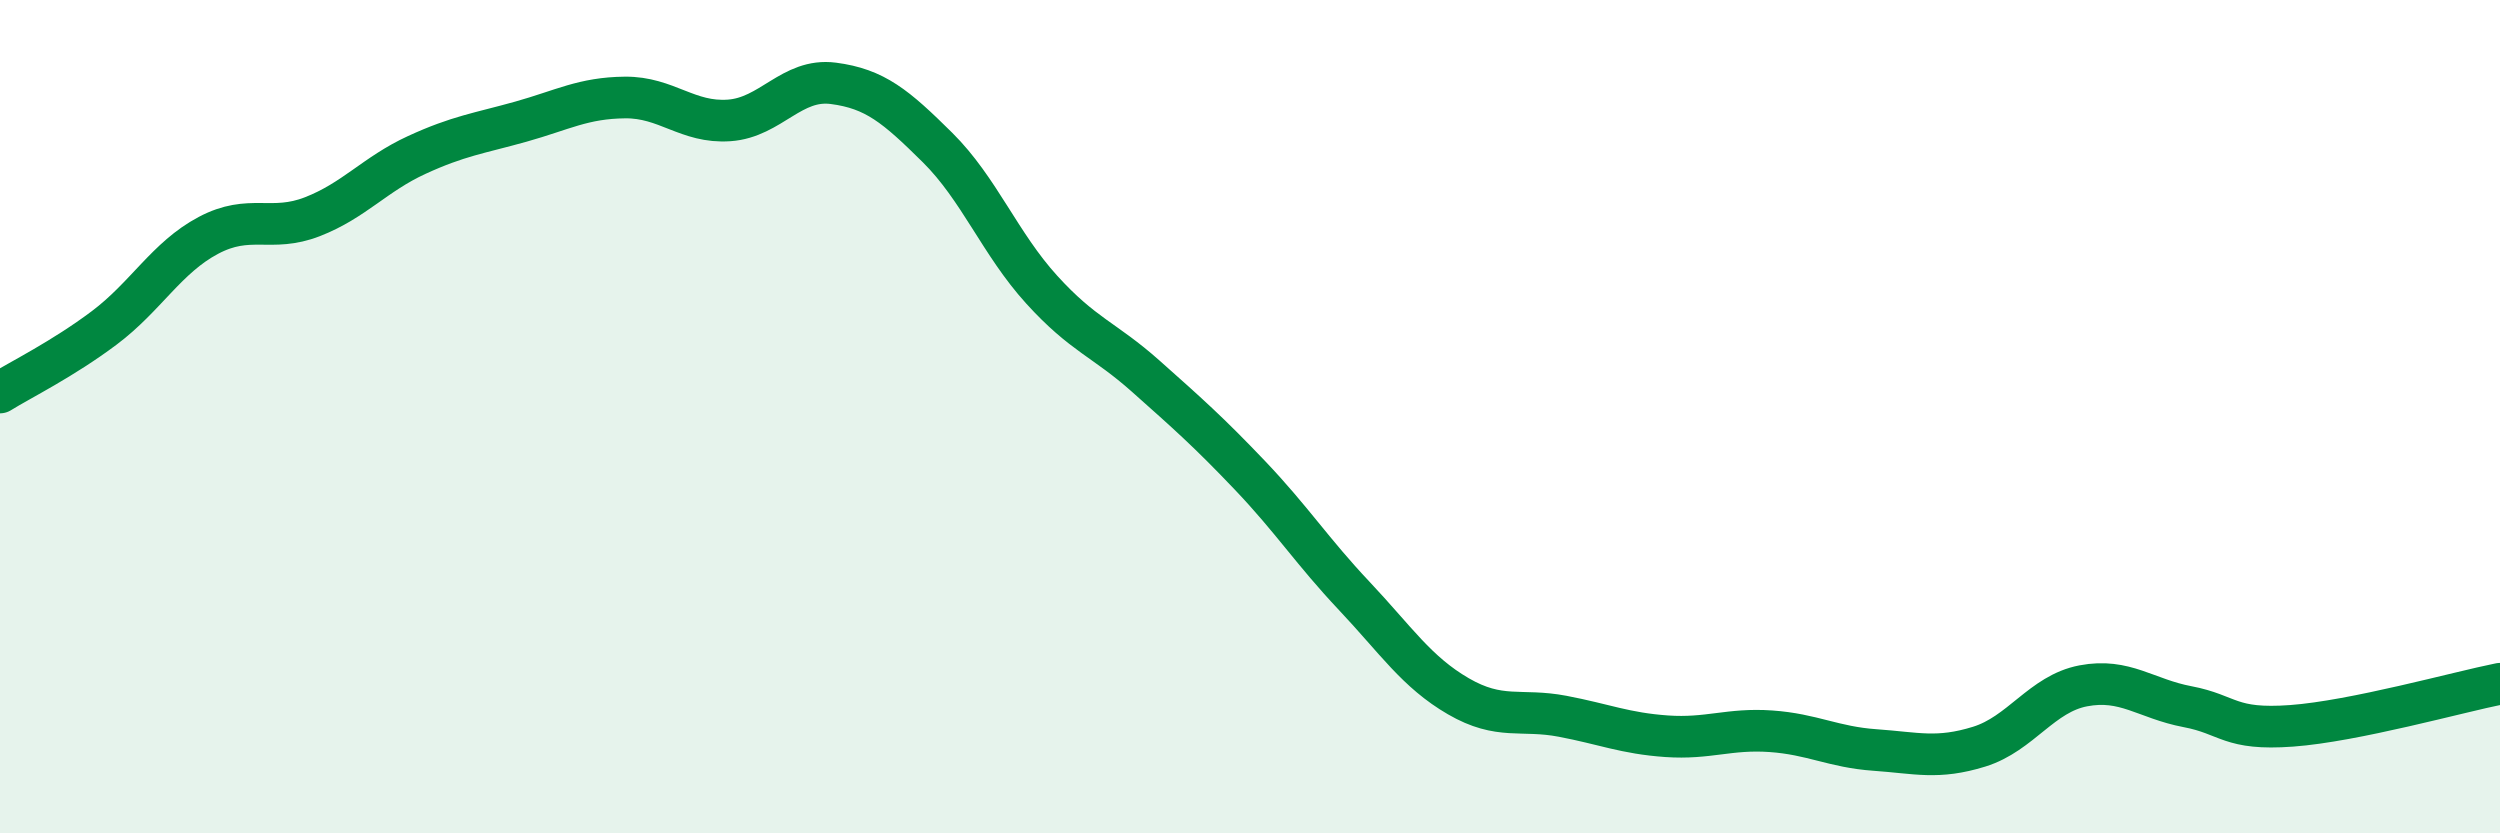
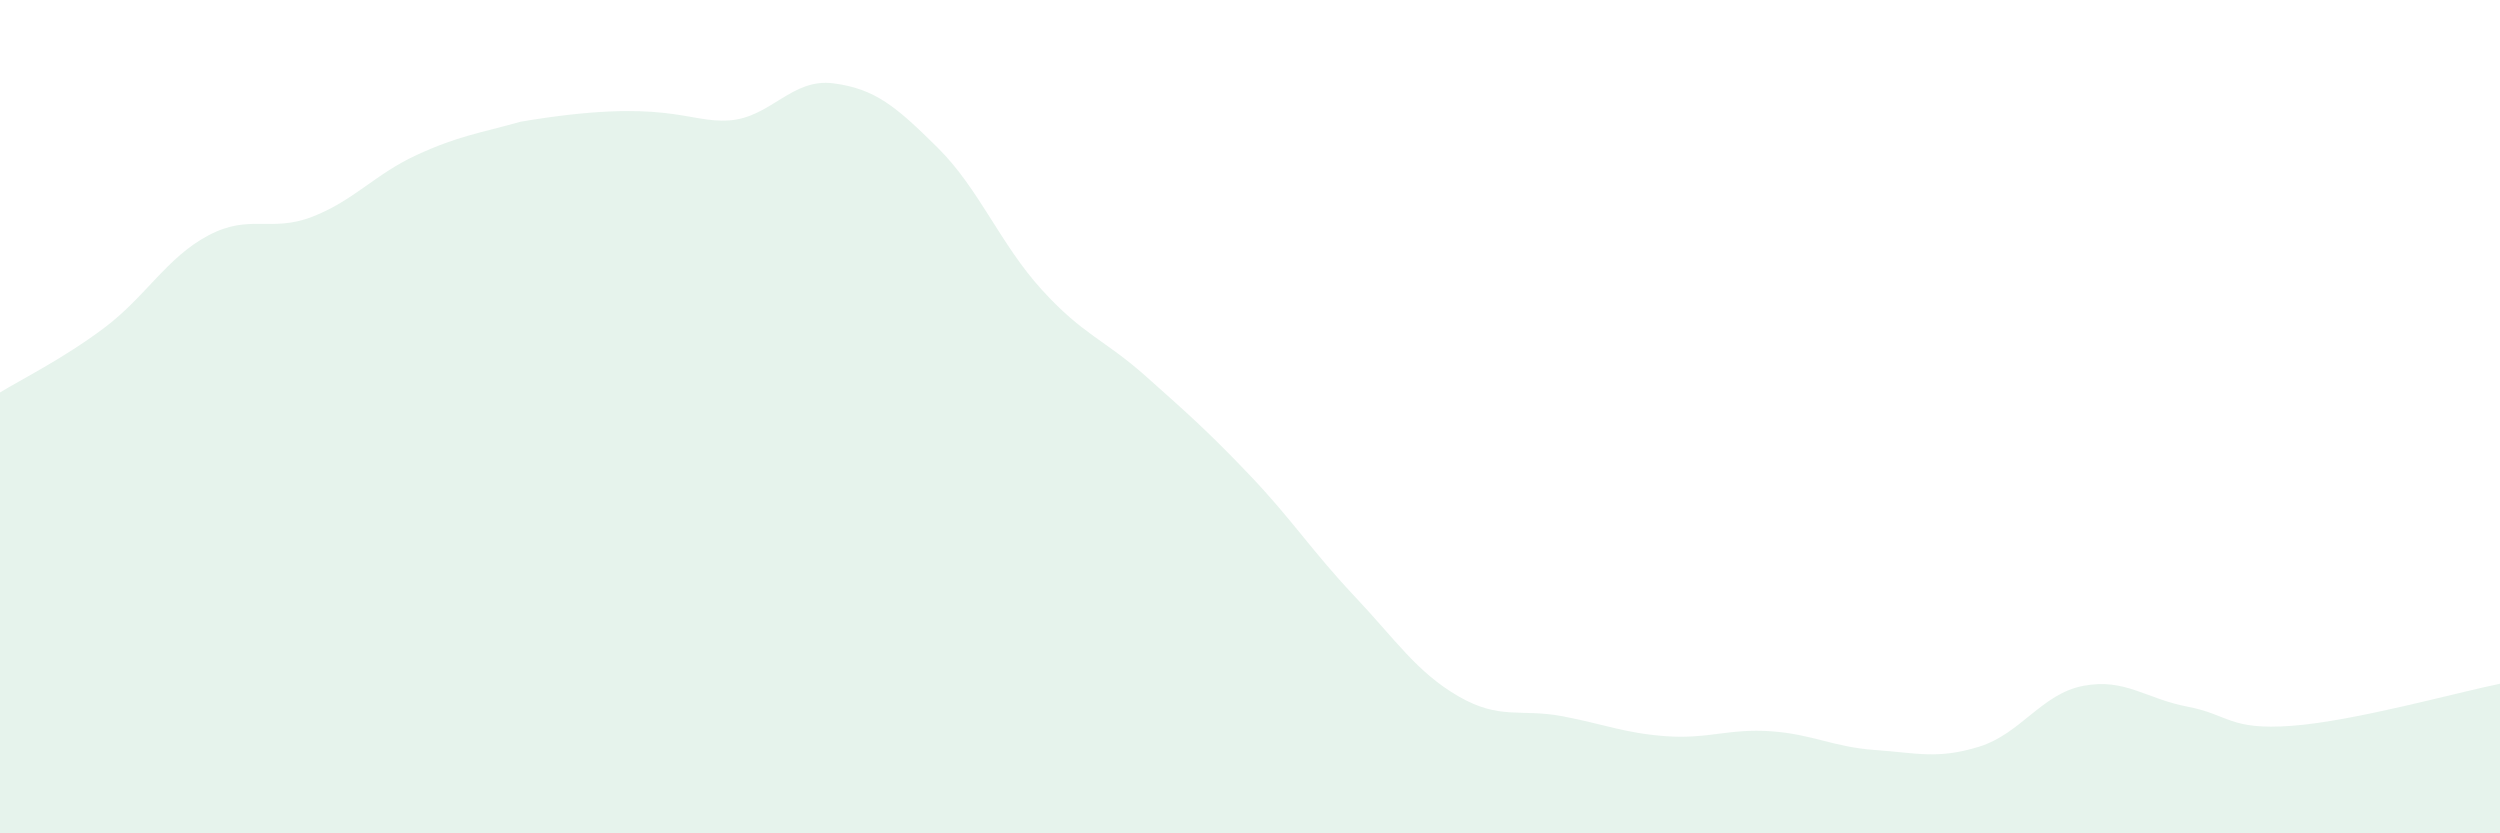
<svg xmlns="http://www.w3.org/2000/svg" width="60" height="20" viewBox="0 0 60 20">
-   <path d="M 0,9.42 C 0.5,9.11 1.5,8.62 2.5,7.87 C 3.5,7.12 4,6.18 5,5.65 C 6,5.12 6.5,5.59 7.5,5.2 C 8.5,4.81 9,4.18 10,3.72 C 11,3.26 11.5,3.2 12.5,2.92 C 13.5,2.64 14,2.35 15,2.34 C 16,2.33 16.5,2.96 17.5,2.89 C 18.5,2.82 19,1.87 20,2 C 21,2.13 21.5,2.55 22.5,3.54 C 23.5,4.53 24,5.85 25,6.95 C 26,8.05 26.5,8.14 27.5,9.03 C 28.5,9.92 29,10.36 30,11.41 C 31,12.46 31.5,13.24 32.5,14.3 C 33.5,15.36 34,16.13 35,16.71 C 36,17.29 36.5,17 37.5,17.19 C 38.5,17.38 39,17.6 40,17.67 C 41,17.74 41.5,17.48 42.5,17.55 C 43.5,17.62 44,17.93 45,18 C 46,18.07 46.5,18.23 47.5,17.92 C 48.5,17.61 49,16.65 50,16.46 C 51,16.27 51.5,16.77 52.5,16.96 C 53.5,17.15 53.5,17.53 55,17.42 C 56.5,17.31 59,16.61 60,16.41L60 20L0 20Z" fill="#008740" opacity="0.1" stroke-linecap="round" stroke-linejoin="round" />
-   <path d="M 0,9.42 C 0.5,9.11 1.5,8.62 2.5,7.87 C 3.5,7.12 4,6.18 5,5.65 C 6,5.12 6.5,5.59 7.5,5.2 C 8.5,4.81 9,4.18 10,3.72 C 11,3.26 11.5,3.2 12.5,2.92 C 13.5,2.64 14,2.35 15,2.34 C 16,2.33 16.5,2.96 17.5,2.89 C 18.5,2.82 19,1.87 20,2 C 21,2.13 21.5,2.55 22.5,3.54 C 23.5,4.53 24,5.85 25,6.95 C 26,8.05 26.5,8.14 27.5,9.03 C 28.5,9.92 29,10.36 30,11.41 C 31,12.46 31.5,13.24 32.5,14.3 C 33.5,15.36 34,16.13 35,16.71 C 36,17.29 36.5,17 37.5,17.19 C 38.5,17.38 39,17.6 40,17.67 C 41,17.74 41.5,17.48 42.5,17.55 C 43.5,17.62 44,17.93 45,18 C 46,18.07 46.5,18.23 47.5,17.92 C 48.5,17.61 49,16.65 50,16.46 C 51,16.27 51.5,16.77 52.5,16.96 C 53.5,17.15 53.5,17.53 55,17.42 C 56.5,17.31 59,16.61 60,16.41" stroke="#008740" stroke-width="1" fill="none" stroke-linecap="round" stroke-linejoin="round" />
+   <path d="M 0,9.42 C 0.5,9.11 1.5,8.62 2.5,7.87 C 3.5,7.12 4,6.18 5,5.65 C 6,5.12 6.5,5.59 7.5,5.2 C 8.5,4.81 9,4.18 10,3.72 C 11,3.26 11.5,3.2 12.5,2.92 C 16,2.33 16.5,2.96 17.5,2.89 C 18.5,2.82 19,1.87 20,2 C 21,2.13 21.5,2.55 22.5,3.54 C 23.5,4.53 24,5.85 25,6.95 C 26,8.05 26.5,8.14 27.5,9.03 C 28.5,9.92 29,10.36 30,11.41 C 31,12.46 31.5,13.24 32.5,14.3 C 33.5,15.36 34,16.13 35,16.71 C 36,17.29 36.5,17 37.5,17.19 C 38.5,17.38 39,17.6 40,17.67 C 41,17.74 41.5,17.48 42.5,17.55 C 43.5,17.62 44,17.93 45,18 C 46,18.07 46.5,18.23 47.5,17.92 C 48.5,17.61 49,16.65 50,16.46 C 51,16.27 51.5,16.77 52.5,16.96 C 53.5,17.15 53.5,17.53 55,17.42 C 56.5,17.31 59,16.61 60,16.41L60 20L0 20Z" fill="#008740" opacity="0.1" stroke-linecap="round" stroke-linejoin="round" />
</svg>